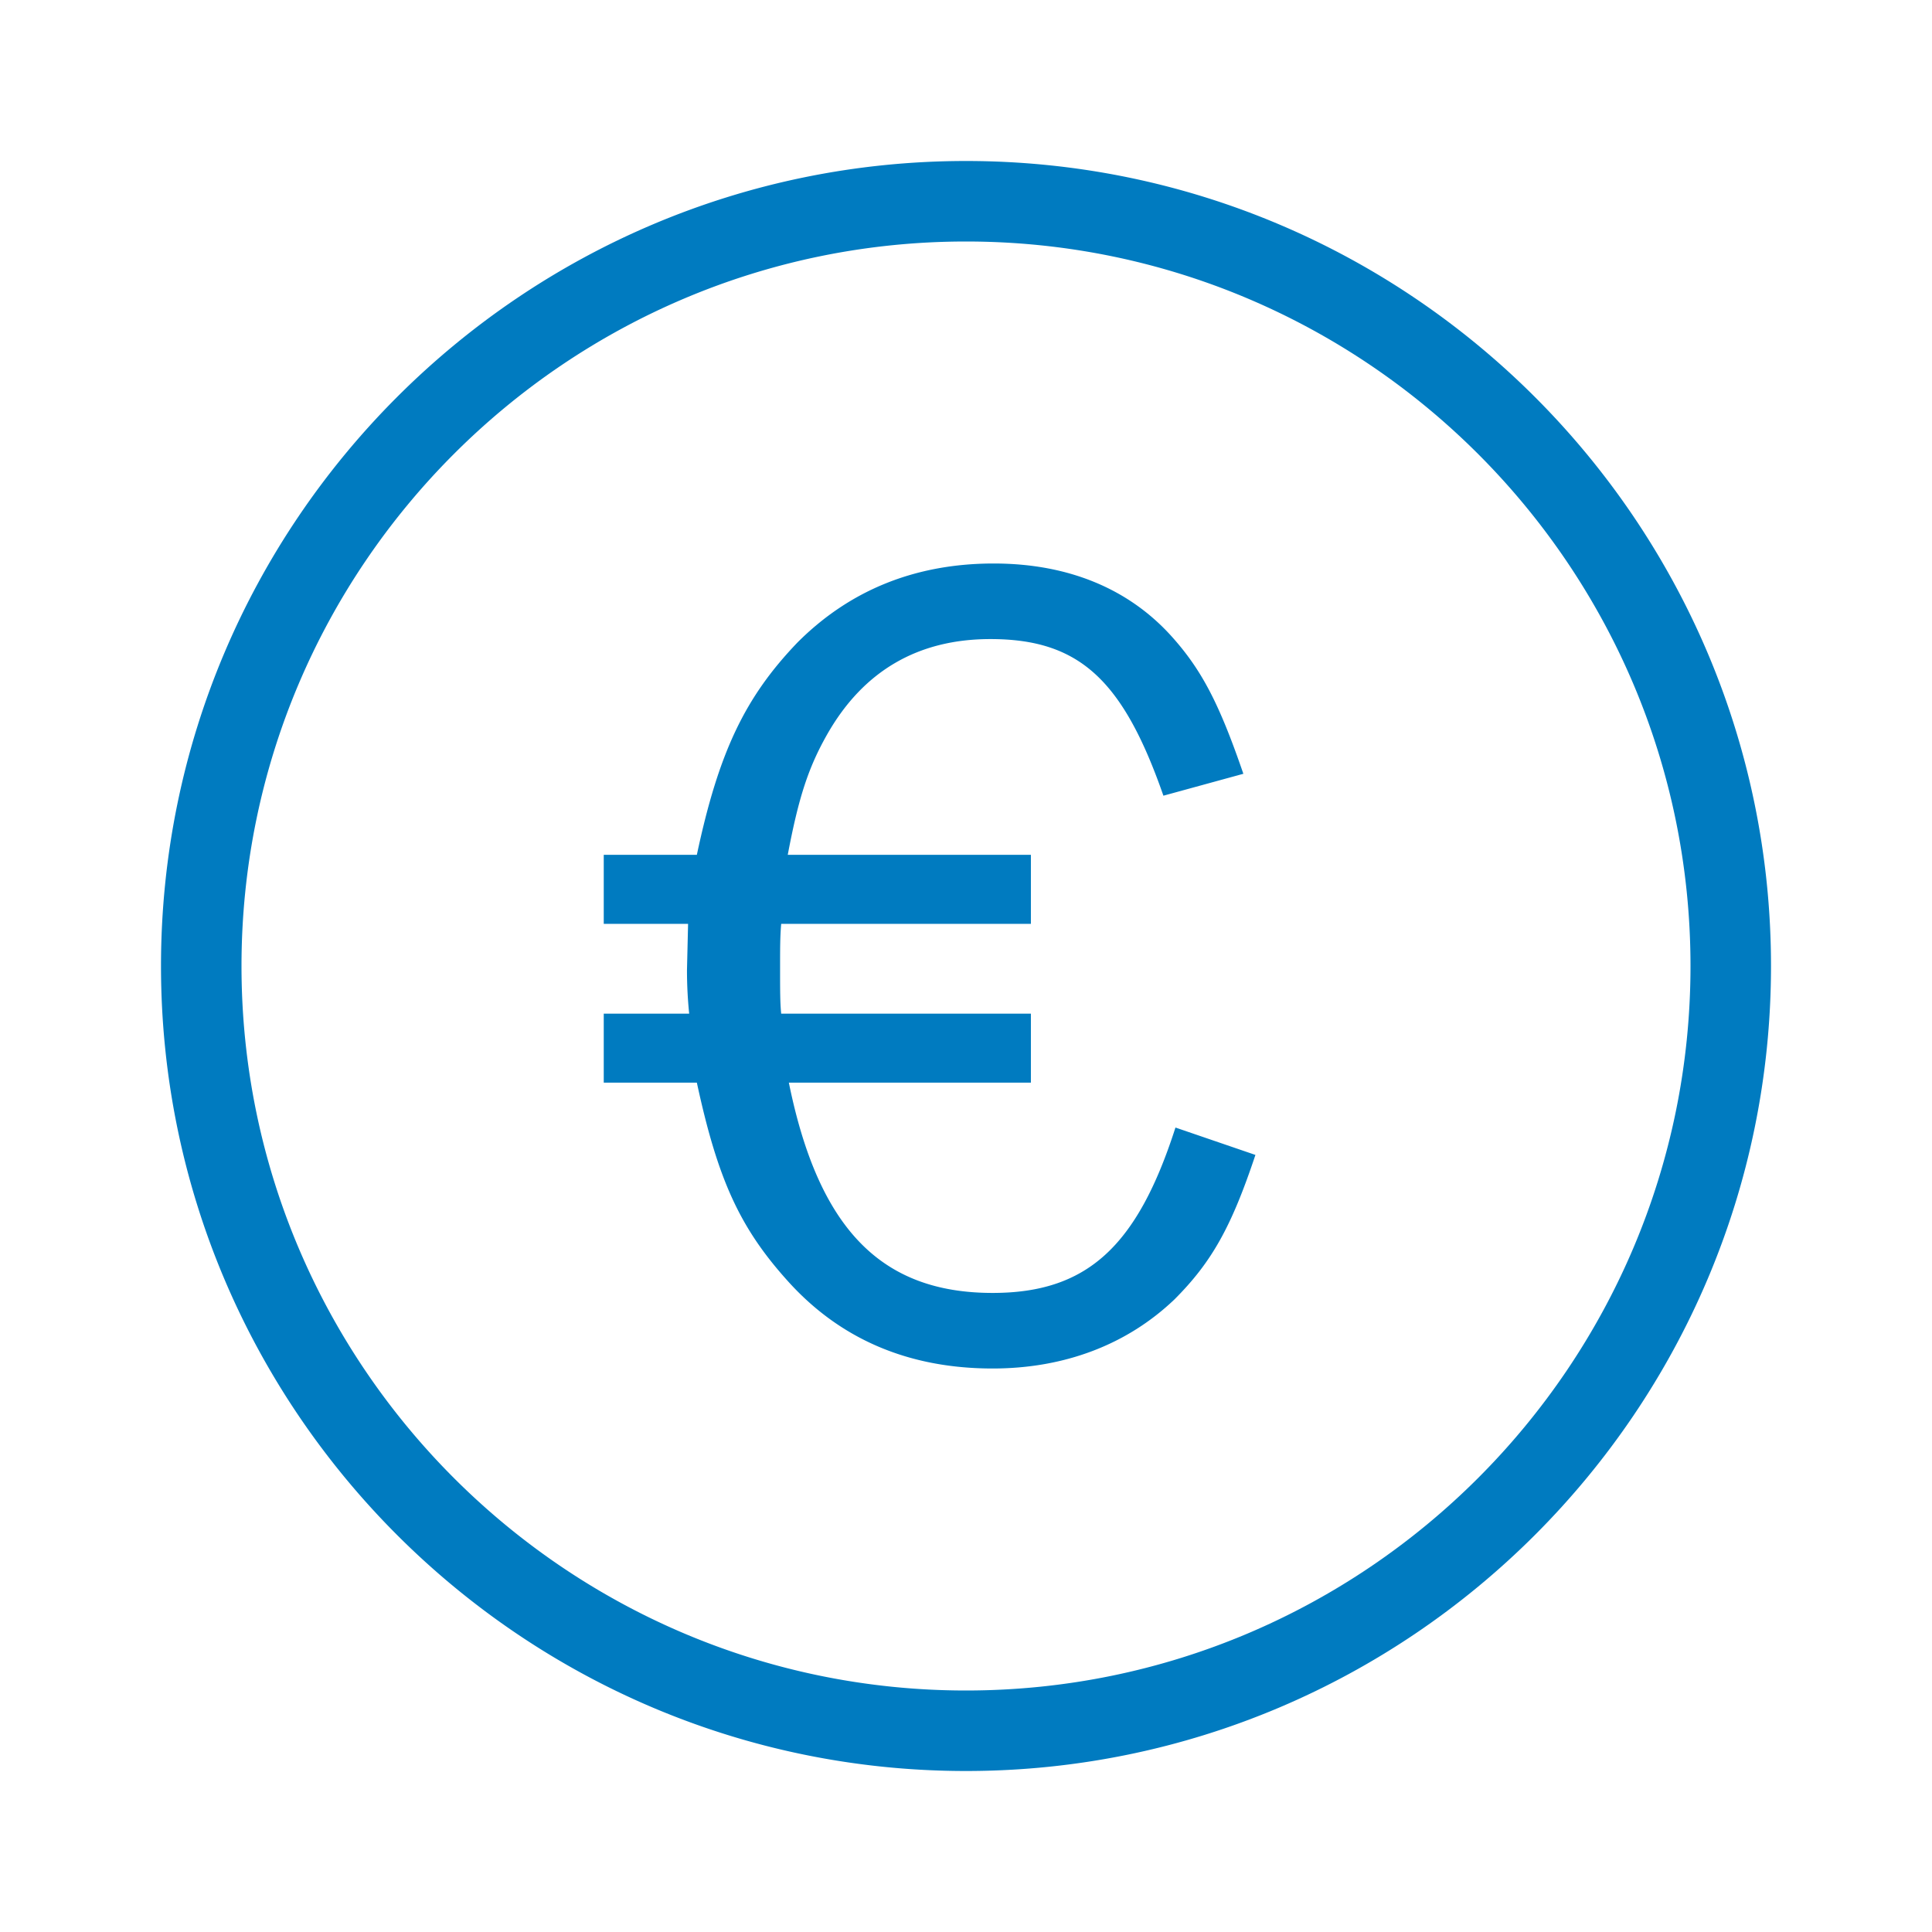
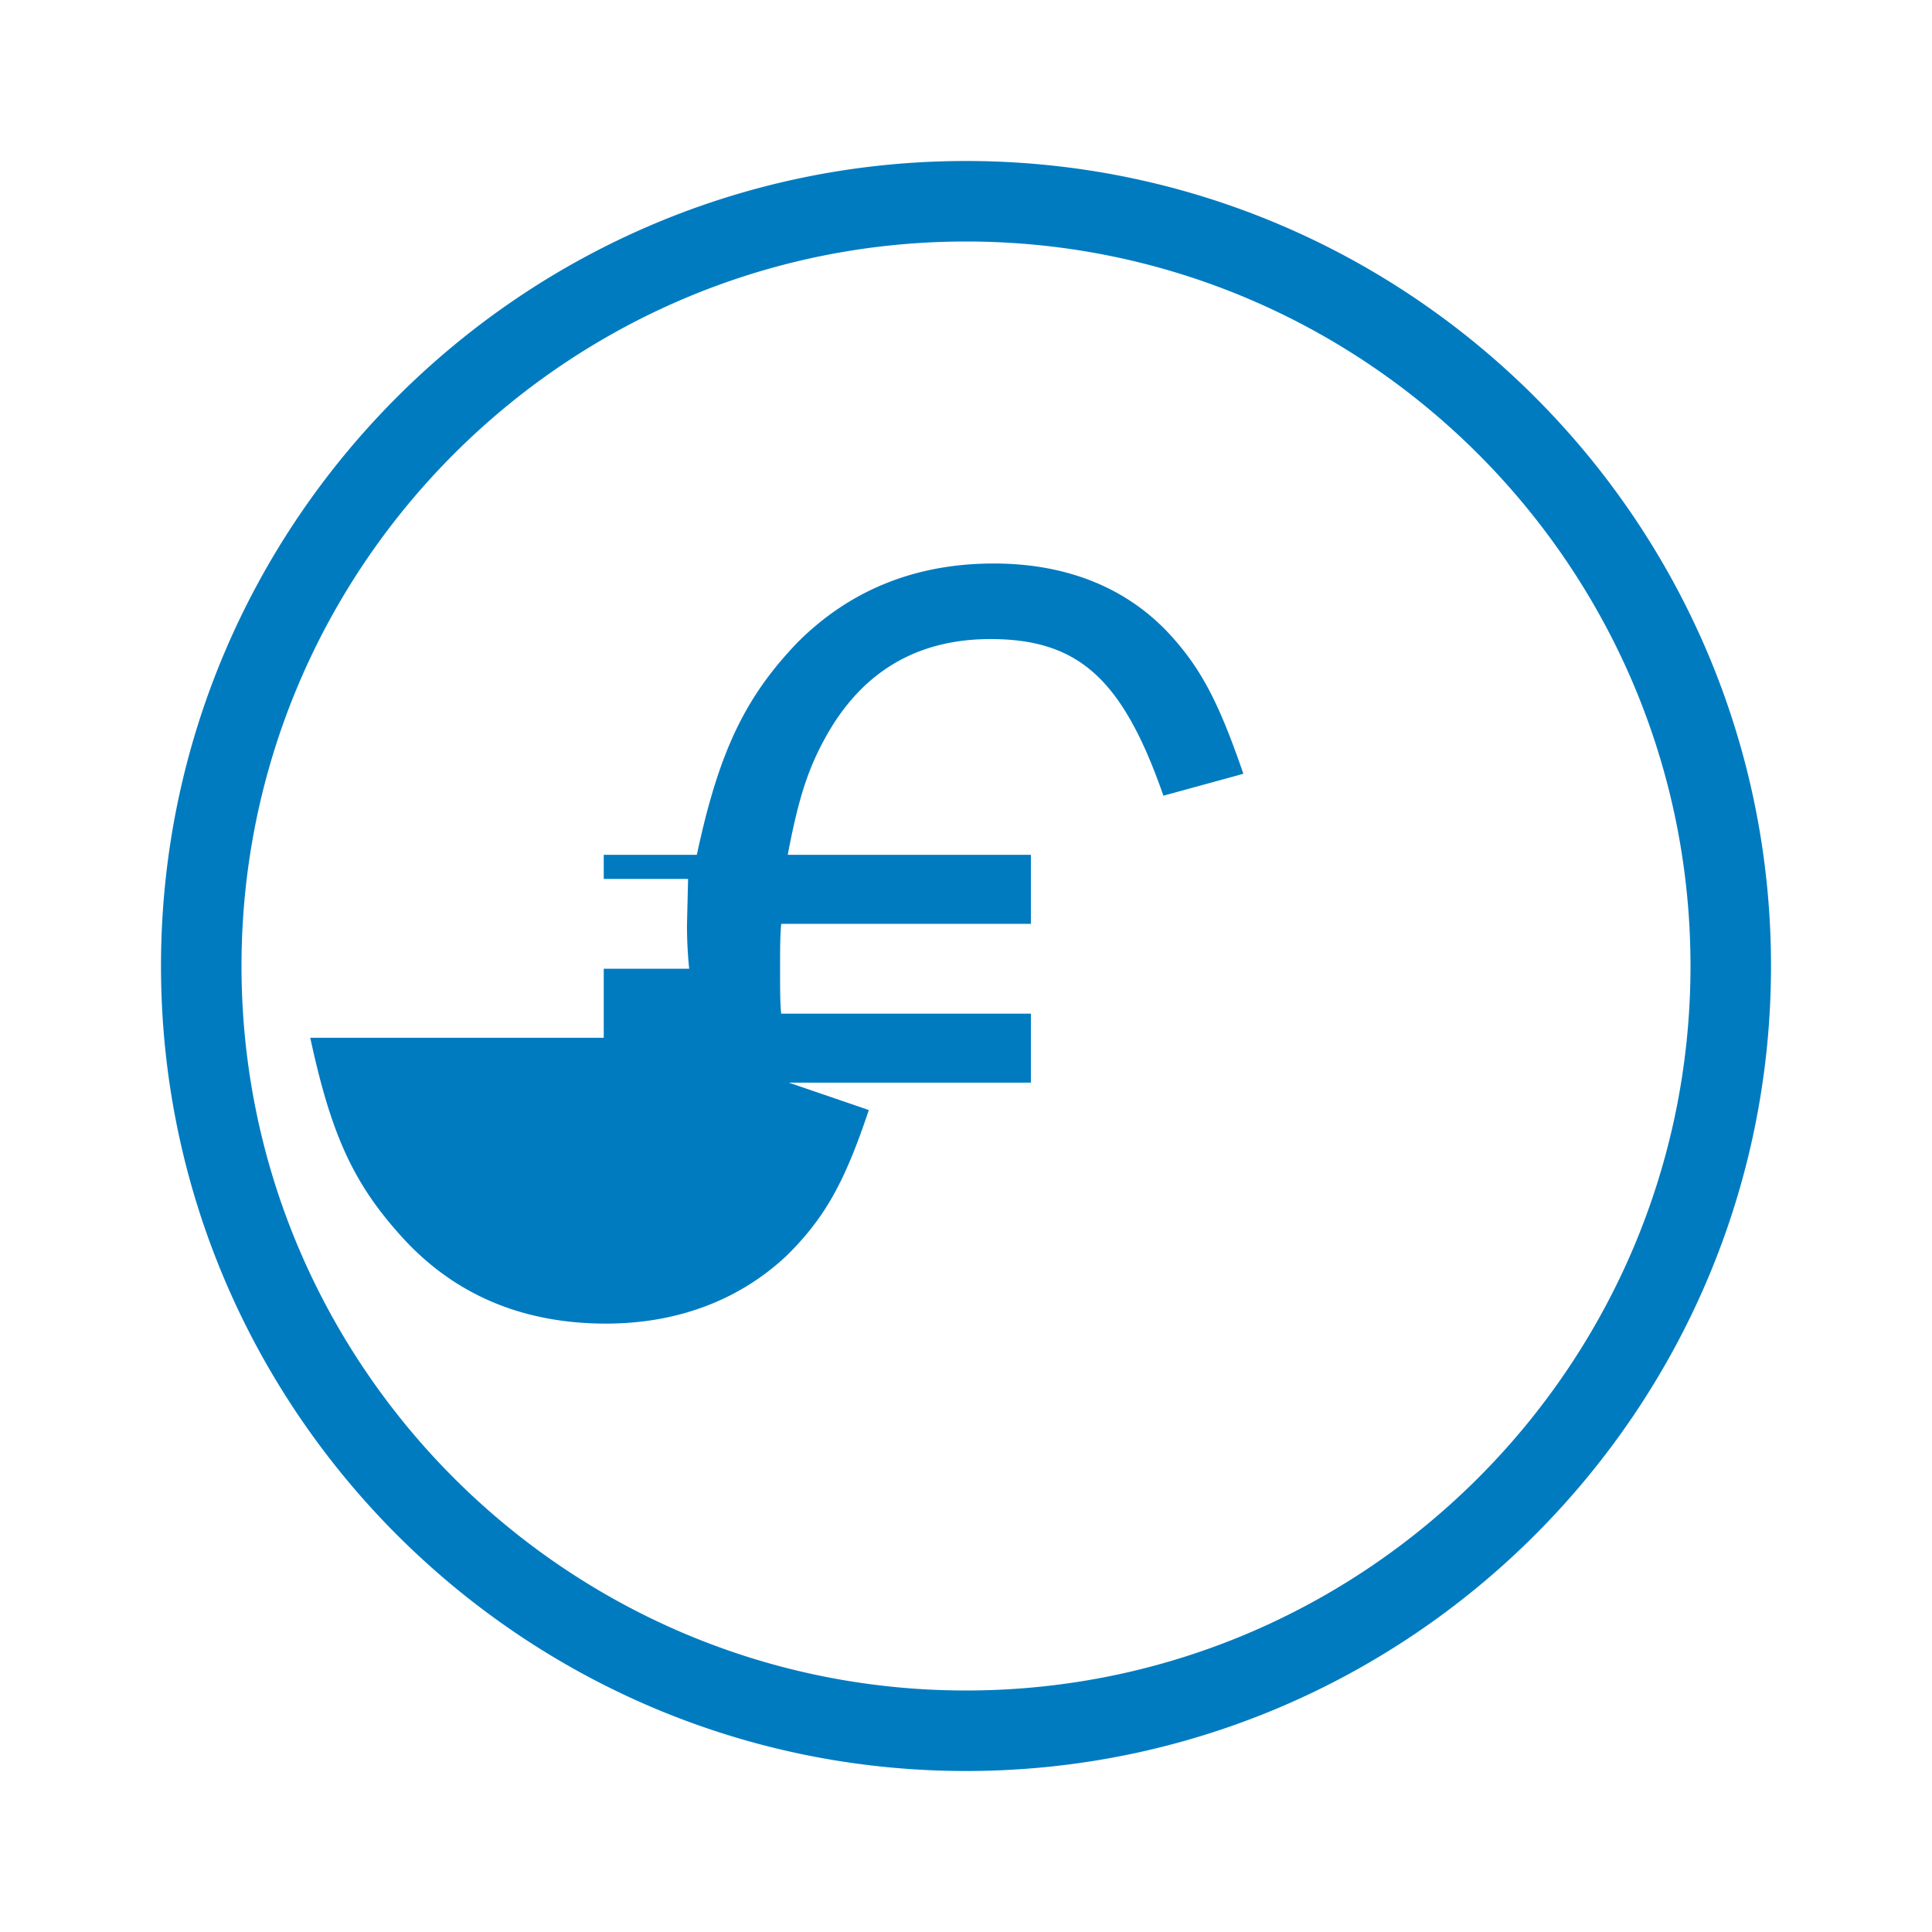
<svg xmlns="http://www.w3.org/2000/svg" viewBox="0 0 192 192">
-   <path d="M60 84.953h9.252c2.177-10.232 4.789-15.674 10.013-21.116C84.49 58.612 91.02 56 98.748 56c7.401 0 13.388 2.504 17.633 7.184 3.047 3.374 4.79 6.748 7.183 13.714l-7.945 2.177c-4.027-11.537-8.38-15.565-17.197-15.565-7.184 0-12.626 3.157-16.218 9.47-1.85 3.265-2.83 6.204-3.918 11.973h24.163v6.857H77.633c-.109 1.305-.109 2.394-.109 4.353 0 2.286 0 3.483.109 4.572h24.816v6.857H78.395c2.938 14.476 9.142 20.898 20.245 20.898 9.36 0 14.367-4.572 18.176-16.436l7.946 2.721c-2.395 7.184-4.354 10.667-8.055 14.368-4.68 4.462-10.884 6.857-18.067 6.857-8.381 0-15.239-2.94-20.463-8.816-4.68-5.225-6.857-10.014-8.925-19.592H60v-6.857h8.49a42.386 42.386 0 0 1-.218-4.354l.109-4.571H60v-6.857zM96 176c-44.112 0-80-35.888-80-80s35.888-80 80-80 80 35.888 80 80-35.888 80-80 80zm0-152c-39.701 0-72 32.299-72 72s32.299 72 72 72 72-32.299 72-72-32.299-72-72-72z" style="fill: #007bc0;" />
+   <path d="M60 84.953h9.252c2.177-10.232 4.789-15.674 10.013-21.116C84.49 58.612 91.02 56 98.748 56c7.401 0 13.388 2.504 17.633 7.184 3.047 3.374 4.79 6.748 7.183 13.714l-7.945 2.177c-4.027-11.537-8.38-15.565-17.197-15.565-7.184 0-12.626 3.157-16.218 9.47-1.85 3.265-2.83 6.204-3.918 11.973h24.163v6.857H77.633c-.109 1.305-.109 2.394-.109 4.353 0 2.286 0 3.483.109 4.572h24.816v6.857H78.395l7.946 2.721c-2.395 7.184-4.354 10.667-8.055 14.368-4.68 4.462-10.884 6.857-18.067 6.857-8.381 0-15.239-2.94-20.463-8.816-4.68-5.225-6.857-10.014-8.925-19.592H60v-6.857h8.49a42.386 42.386 0 0 1-.218-4.354l.109-4.571H60v-6.857zM96 176c-44.112 0-80-35.888-80-80s35.888-80 80-80 80 35.888 80 80-35.888 80-80 80zm0-152c-39.701 0-72 32.299-72 72s32.299 72 72 72 72-32.299 72-72-32.299-72-72-72z" style="fill: #007bc0;" />
</svg>